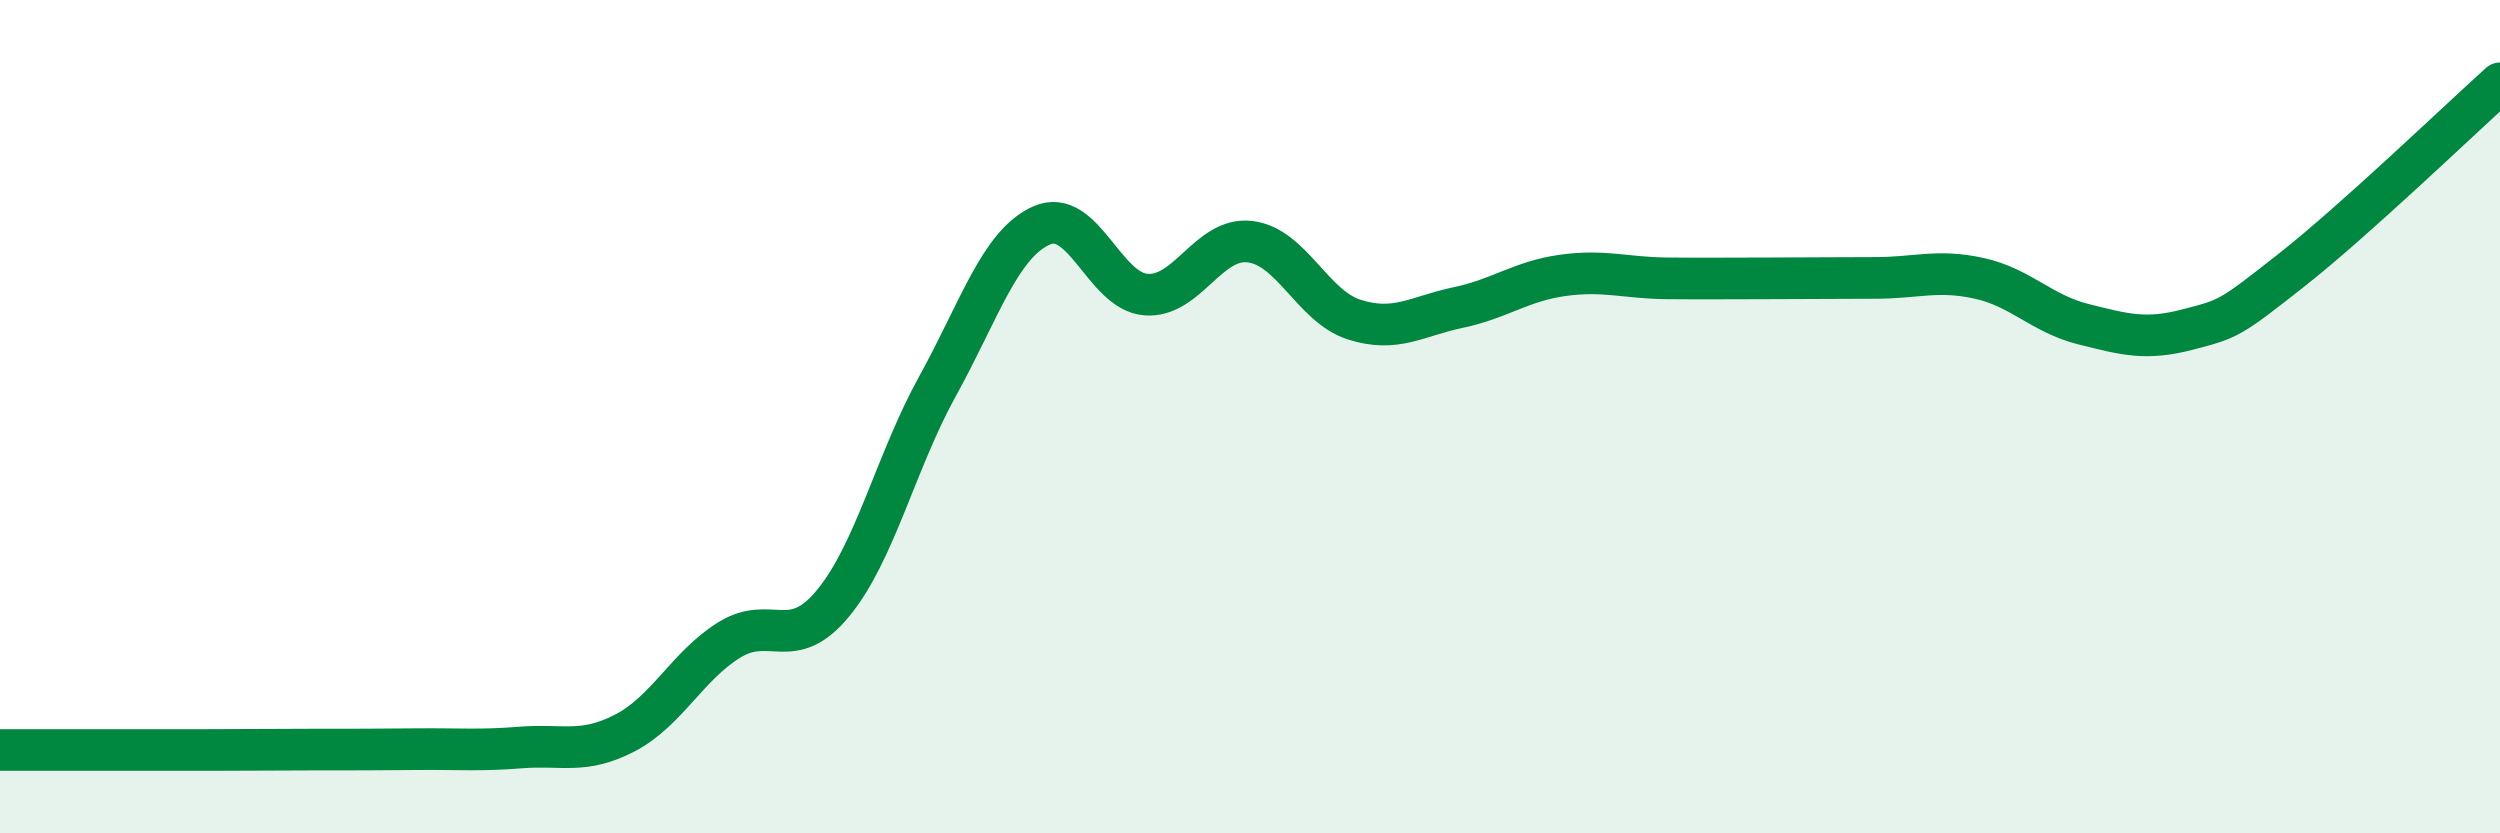
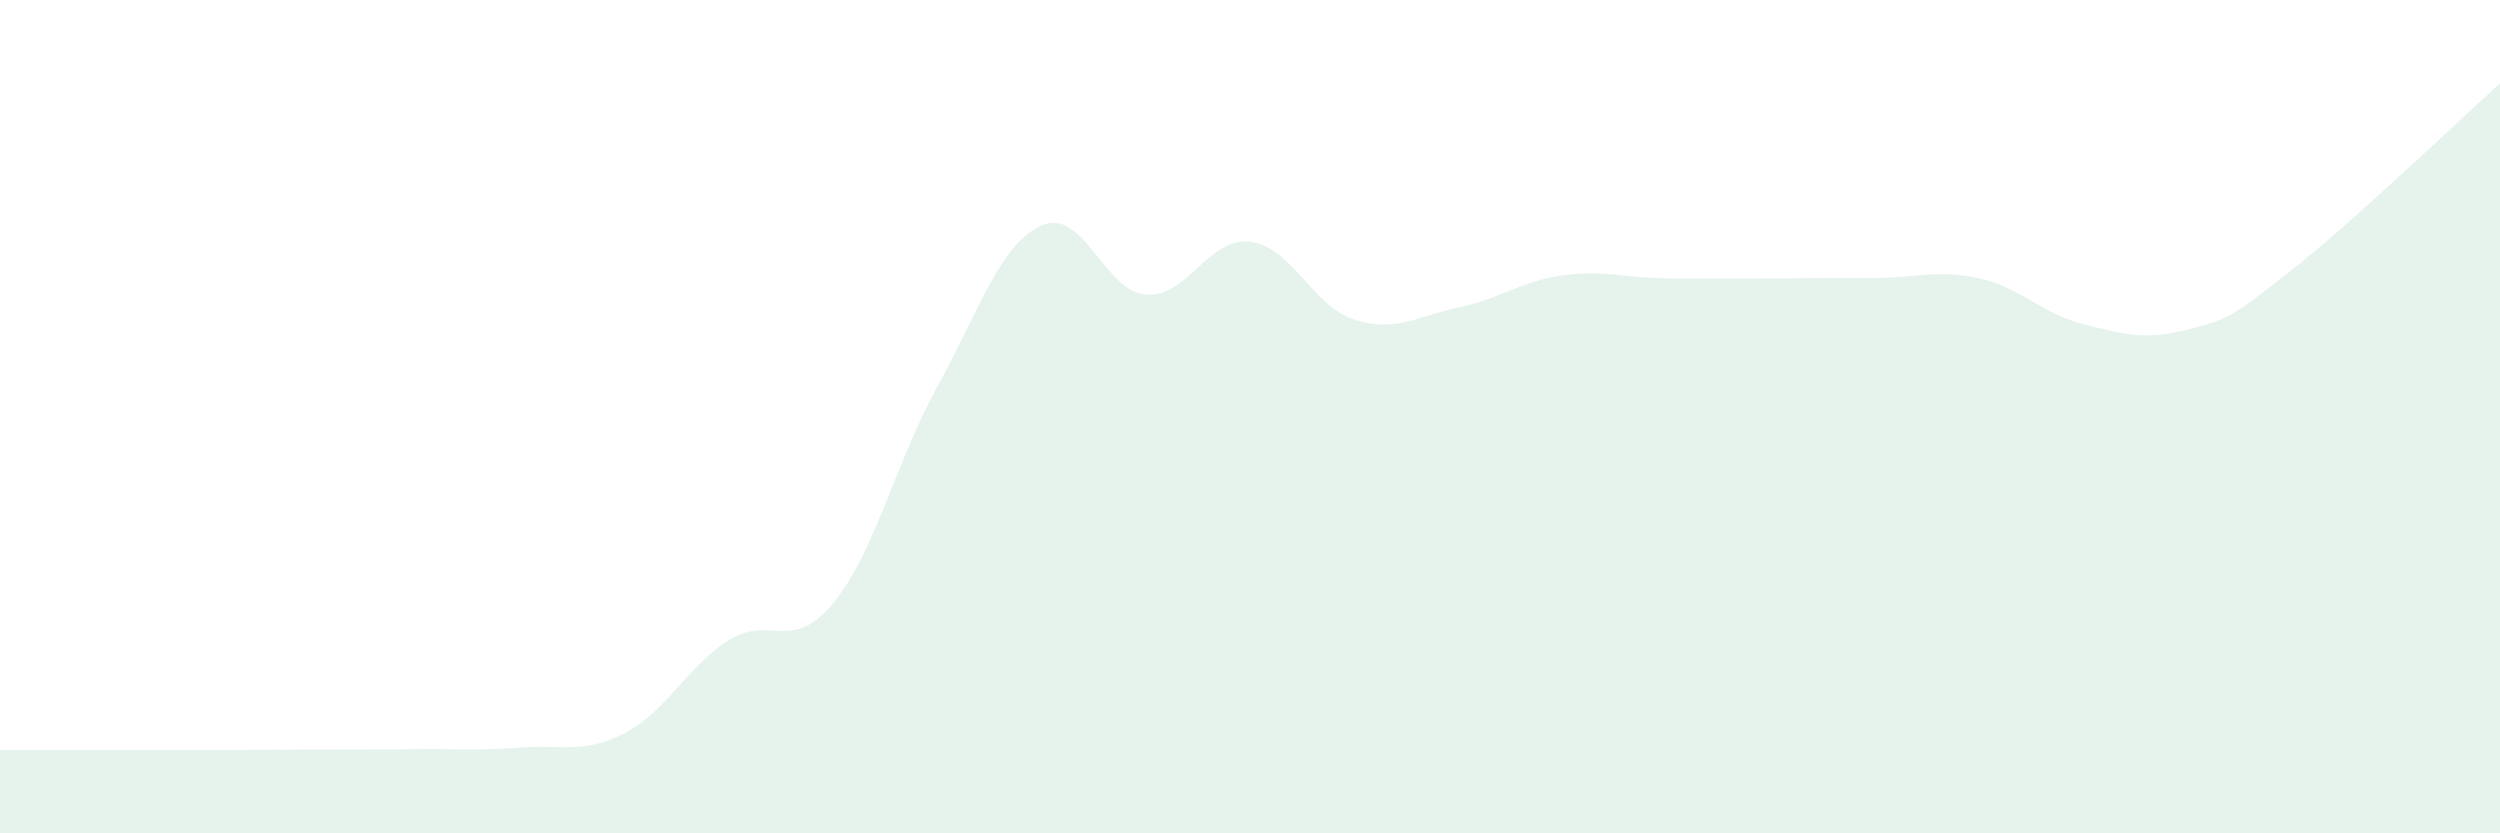
<svg xmlns="http://www.w3.org/2000/svg" width="60" height="20" viewBox="0 0 60 20">
  <path d="M 0,18 C 0.5,18 1.5,18 2.5,18 C 3.5,18 4,18 5,18 C 6,18 6.5,17.99 7.5,17.99 C 8.5,17.99 9,17.99 10,17.98 C 11,17.97 11.5,18.02 12.5,17.94 C 13.5,17.86 14,18.11 15,17.59 C 16,17.07 16.5,15.98 17.5,15.36 C 18.5,14.74 19,15.69 20,14.47 C 21,13.25 21.5,11.08 22.5,9.27 C 23.5,7.46 24,5.85 25,5.41 C 26,4.97 26.5,6.99 27.5,7.07 C 28.5,7.15 29,5.68 30,5.8 C 31,5.92 31.5,7.35 32.5,7.67 C 33.5,7.99 34,7.59 35,7.38 C 36,7.17 36.5,6.75 37.5,6.61 C 38.5,6.47 39,6.67 40,6.68 C 41,6.69 41.5,6.68 42.5,6.68 C 43.5,6.68 44,6.67 45,6.67 C 46,6.67 46.5,6.46 47.5,6.68 C 48.5,6.9 49,7.53 50,7.78 C 51,8.03 51.5,8.17 52.5,7.91 C 53.5,7.65 53.5,7.66 55,6.48 C 56.5,5.3 59,2.9 60,2L60 20L0 20Z" fill="#008740" opacity="0.1" stroke-linecap="round" stroke-linejoin="round" />
-   <path d="M 0,18 C 0.5,18 1.5,18 2.5,18 C 3.5,18 4,18 5,18 C 6,18 6.5,17.99 7.5,17.99 C 8.5,17.99 9,17.99 10,17.98 C 11,17.97 11.5,18.02 12.5,17.94 C 13.5,17.86 14,18.11 15,17.59 C 16,17.07 16.5,15.98 17.5,15.36 C 18.5,14.74 19,15.69 20,14.47 C 21,13.25 21.5,11.08 22.5,9.27 C 23.5,7.46 24,5.85 25,5.41 C 26,4.97 26.5,6.99 27.5,7.07 C 28.5,7.15 29,5.68 30,5.8 C 31,5.92 31.5,7.35 32.5,7.67 C 33.5,7.99 34,7.59 35,7.38 C 36,7.17 36.5,6.75 37.5,6.61 C 38.5,6.47 39,6.67 40,6.68 C 41,6.69 41.5,6.68 42.5,6.68 C 43.5,6.68 44,6.67 45,6.67 C 46,6.67 46.5,6.46 47.5,6.68 C 48.5,6.9 49,7.53 50,7.78 C 51,8.03 51.5,8.17 52.5,7.91 C 53.5,7.65 53.5,7.66 55,6.48 C 56.5,5.3 59,2.9 60,2" stroke="#008740" stroke-width="1" fill="none" stroke-linecap="round" stroke-linejoin="round" />
</svg>